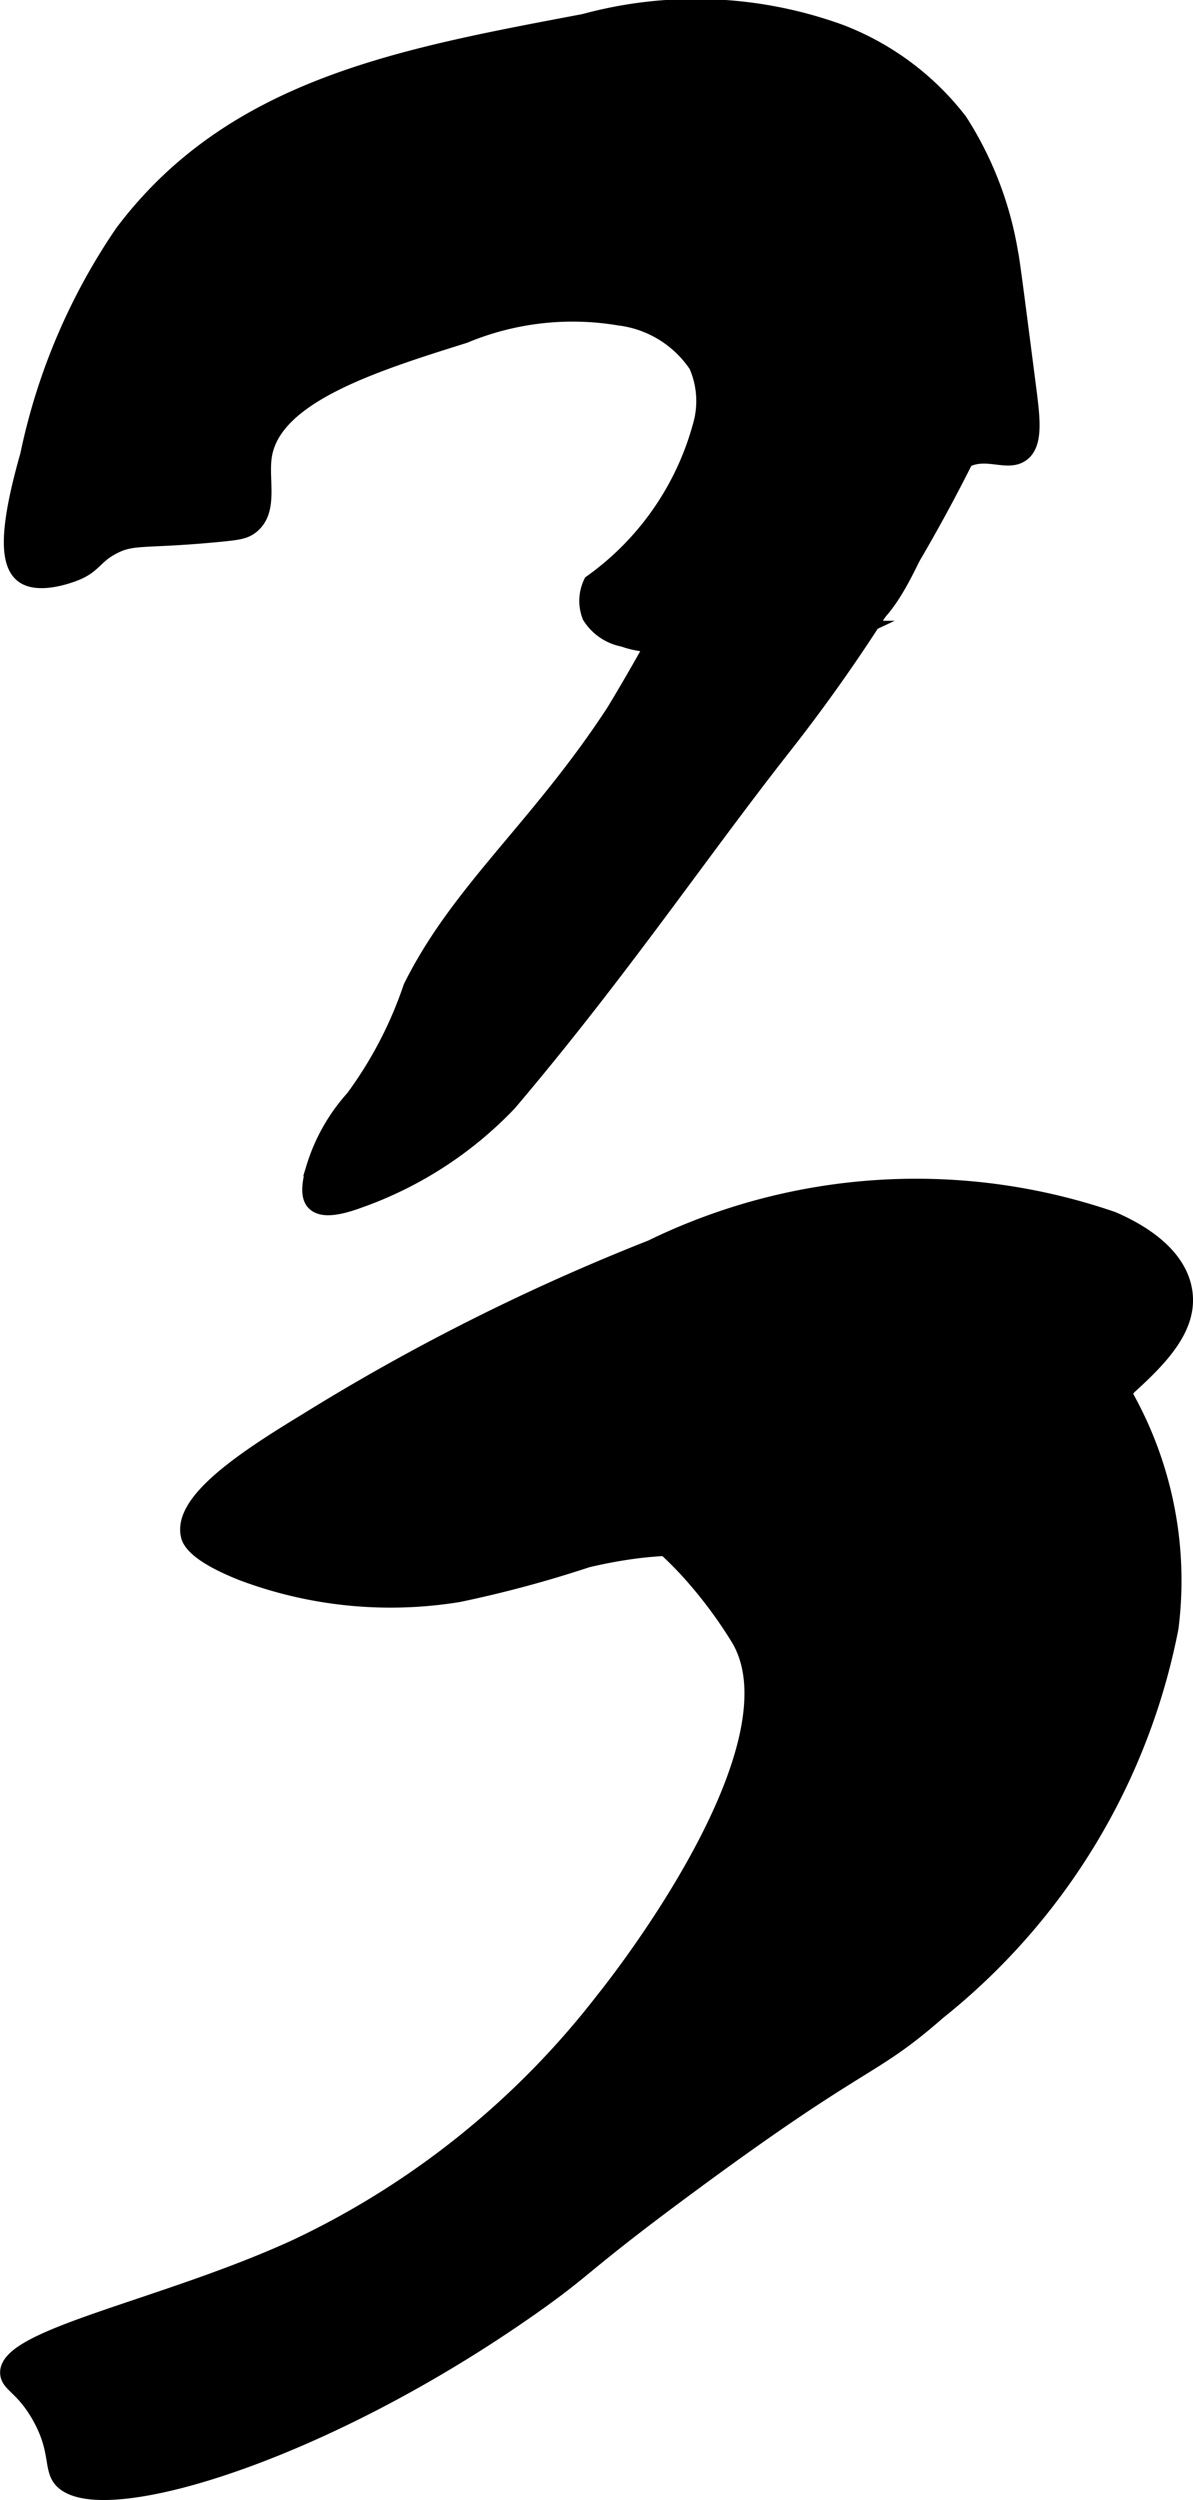
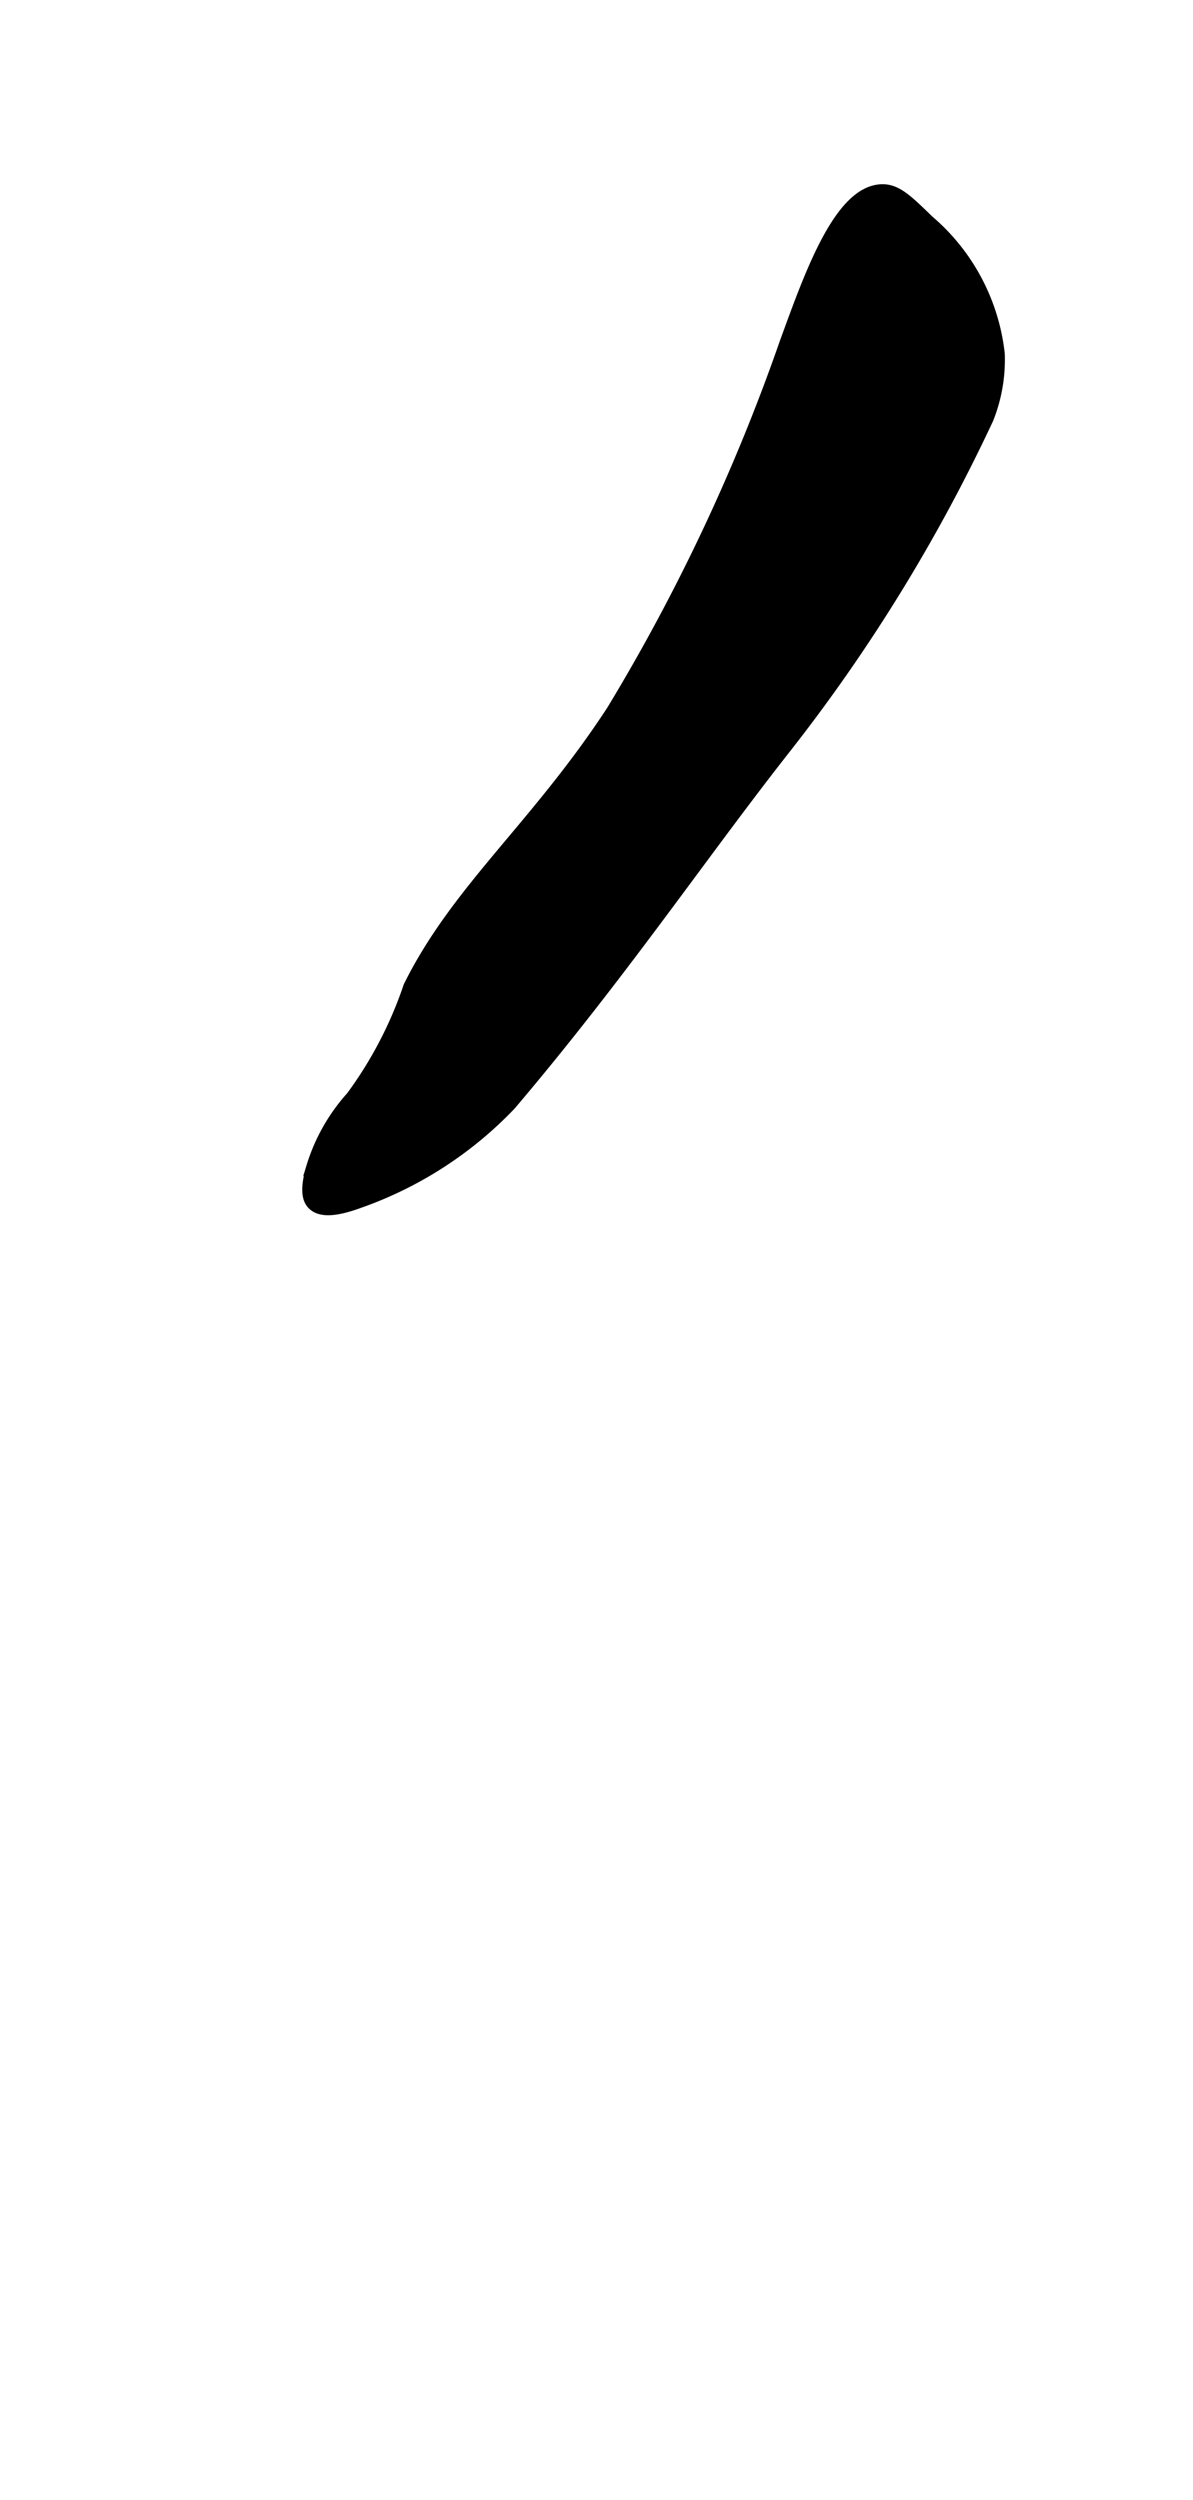
<svg xmlns="http://www.w3.org/2000/svg" version="1.1" width="3.796mm" height="7.952mm" viewBox="0 0 10.759 22.541">
  <defs>
    <style type="text/css">
      .a {
        stroke: #000;
        stroke-miterlimit: 10;
        stroke-width: 0.15px;
      }
    </style>
  </defs>
-   <path class="a" d="M5.27.2A3.818,3.818,0,0,1,7.58.296,2.472,2.472,0,0,1,8.651,1.094a3.143,3.143,0,0,1,.456,1.183c.013.051.064.451.167,1.25.032.253.058.476-.062.562-.131.094-.324-.052-.521.062a.487.487,0,0,0-.191.254c-.317.738-.476,1.107-.767,1.267a1.065,1.065,0,0,1-.646.083c-.307-.052-.394-.211-.625-.167-.199.038-.211.17-.458.208a.784.784,0,0,1-.38-.039.449.449,0,0,1-.299-.203A.375.375,0,0,1,5.336,5.256a2.568,2.568,0,0,0,.984-1.407.806.806,0,0,0-.034-.558.988.988,0,0,0-.7-.431,2.544,2.544,0,0,0-1.399.16c-.819.257-1.724.542-1.81,1.09-.034.218.06.487-.11.627-.058.048-.117.056-.26.071-.704.07-.802.017-.991.116-.177.092-.168.179-.368.249-.047.017-.299.105-.432.015-.158-.107-.138-.456.04-1.083a5.56,5.56,0,0,1,.853-2.005C2.103.778,3.63.511,5.27.2Z" />
  <path class="a" d="M7.107,3.09c.199-.539.474-1.355.854-1.354.117 0.0.21.09.396.271a1.821,1.821,0,0,1,.63,1.186,1.411,1.411,0,0,1-.099.572A15.262,15.262,0,0,1,7.044,6.756c-.745.95-1.469,2.023-2.458,3.188a3.455,3.455,0,0,1-1.354.875c-.188.069-.331.089-.396.021-.027-.028-.064-.095,0-.312a1.654,1.654,0,0,1,.354-.625,3.658,3.658,0,0,0,.521-1c.433-.872,1.145-1.435,1.829-2.482A17.52,17.52,0,0,0,7.107,3.09Z" />
-   <path class="a" d="M5.876,11.254a5.442,5.442,0,0,1,4.155-.256c.304.13.624.352.652.682.025.3-.216.558-.504.819a5.117,5.117,0,0,1-2.227,1.497c-1.07.251-1.315-.253-2.656.062a10.606,10.606,0,0,1-1.16.312,3.802,3.802,0,0,1-1.94-.189c-.445-.174-.483-.302-.491-.338-.07-.308.502-.688,1.047-1.019A19.403,19.403,0,0,1,5.876,11.254Z" />
-   <path class="a" d="M6.201,14.152c-.402-.433-.7-.542-.688-.75.011-.18.246-.299.561-.446a11.21,11.21,0,0,1,1.907-.781,9.473,9.473,0,0,1,1.656-.273,3.392,3.392,0,0,1,.917,2.775,5.855,5.855,0,0,1-2.096,3.459c-.624.546-.636.379-2.258,1.578-.971.717-.89.72-1.412,1.087C2.827,22.178.824,22.739.544,22.34.47,22.233.525,22.071.357,21.777c-.146-.255-.272-.279-.281-.375-.033-.331,1.415-.594,2.603-1.141a7.611,7.611,0,0,0,2.772-2.234c.092-.114,1.796-2.258,1.219-3.25A4.096,4.096,0,0,0,6.201,14.152Z" />
</svg>